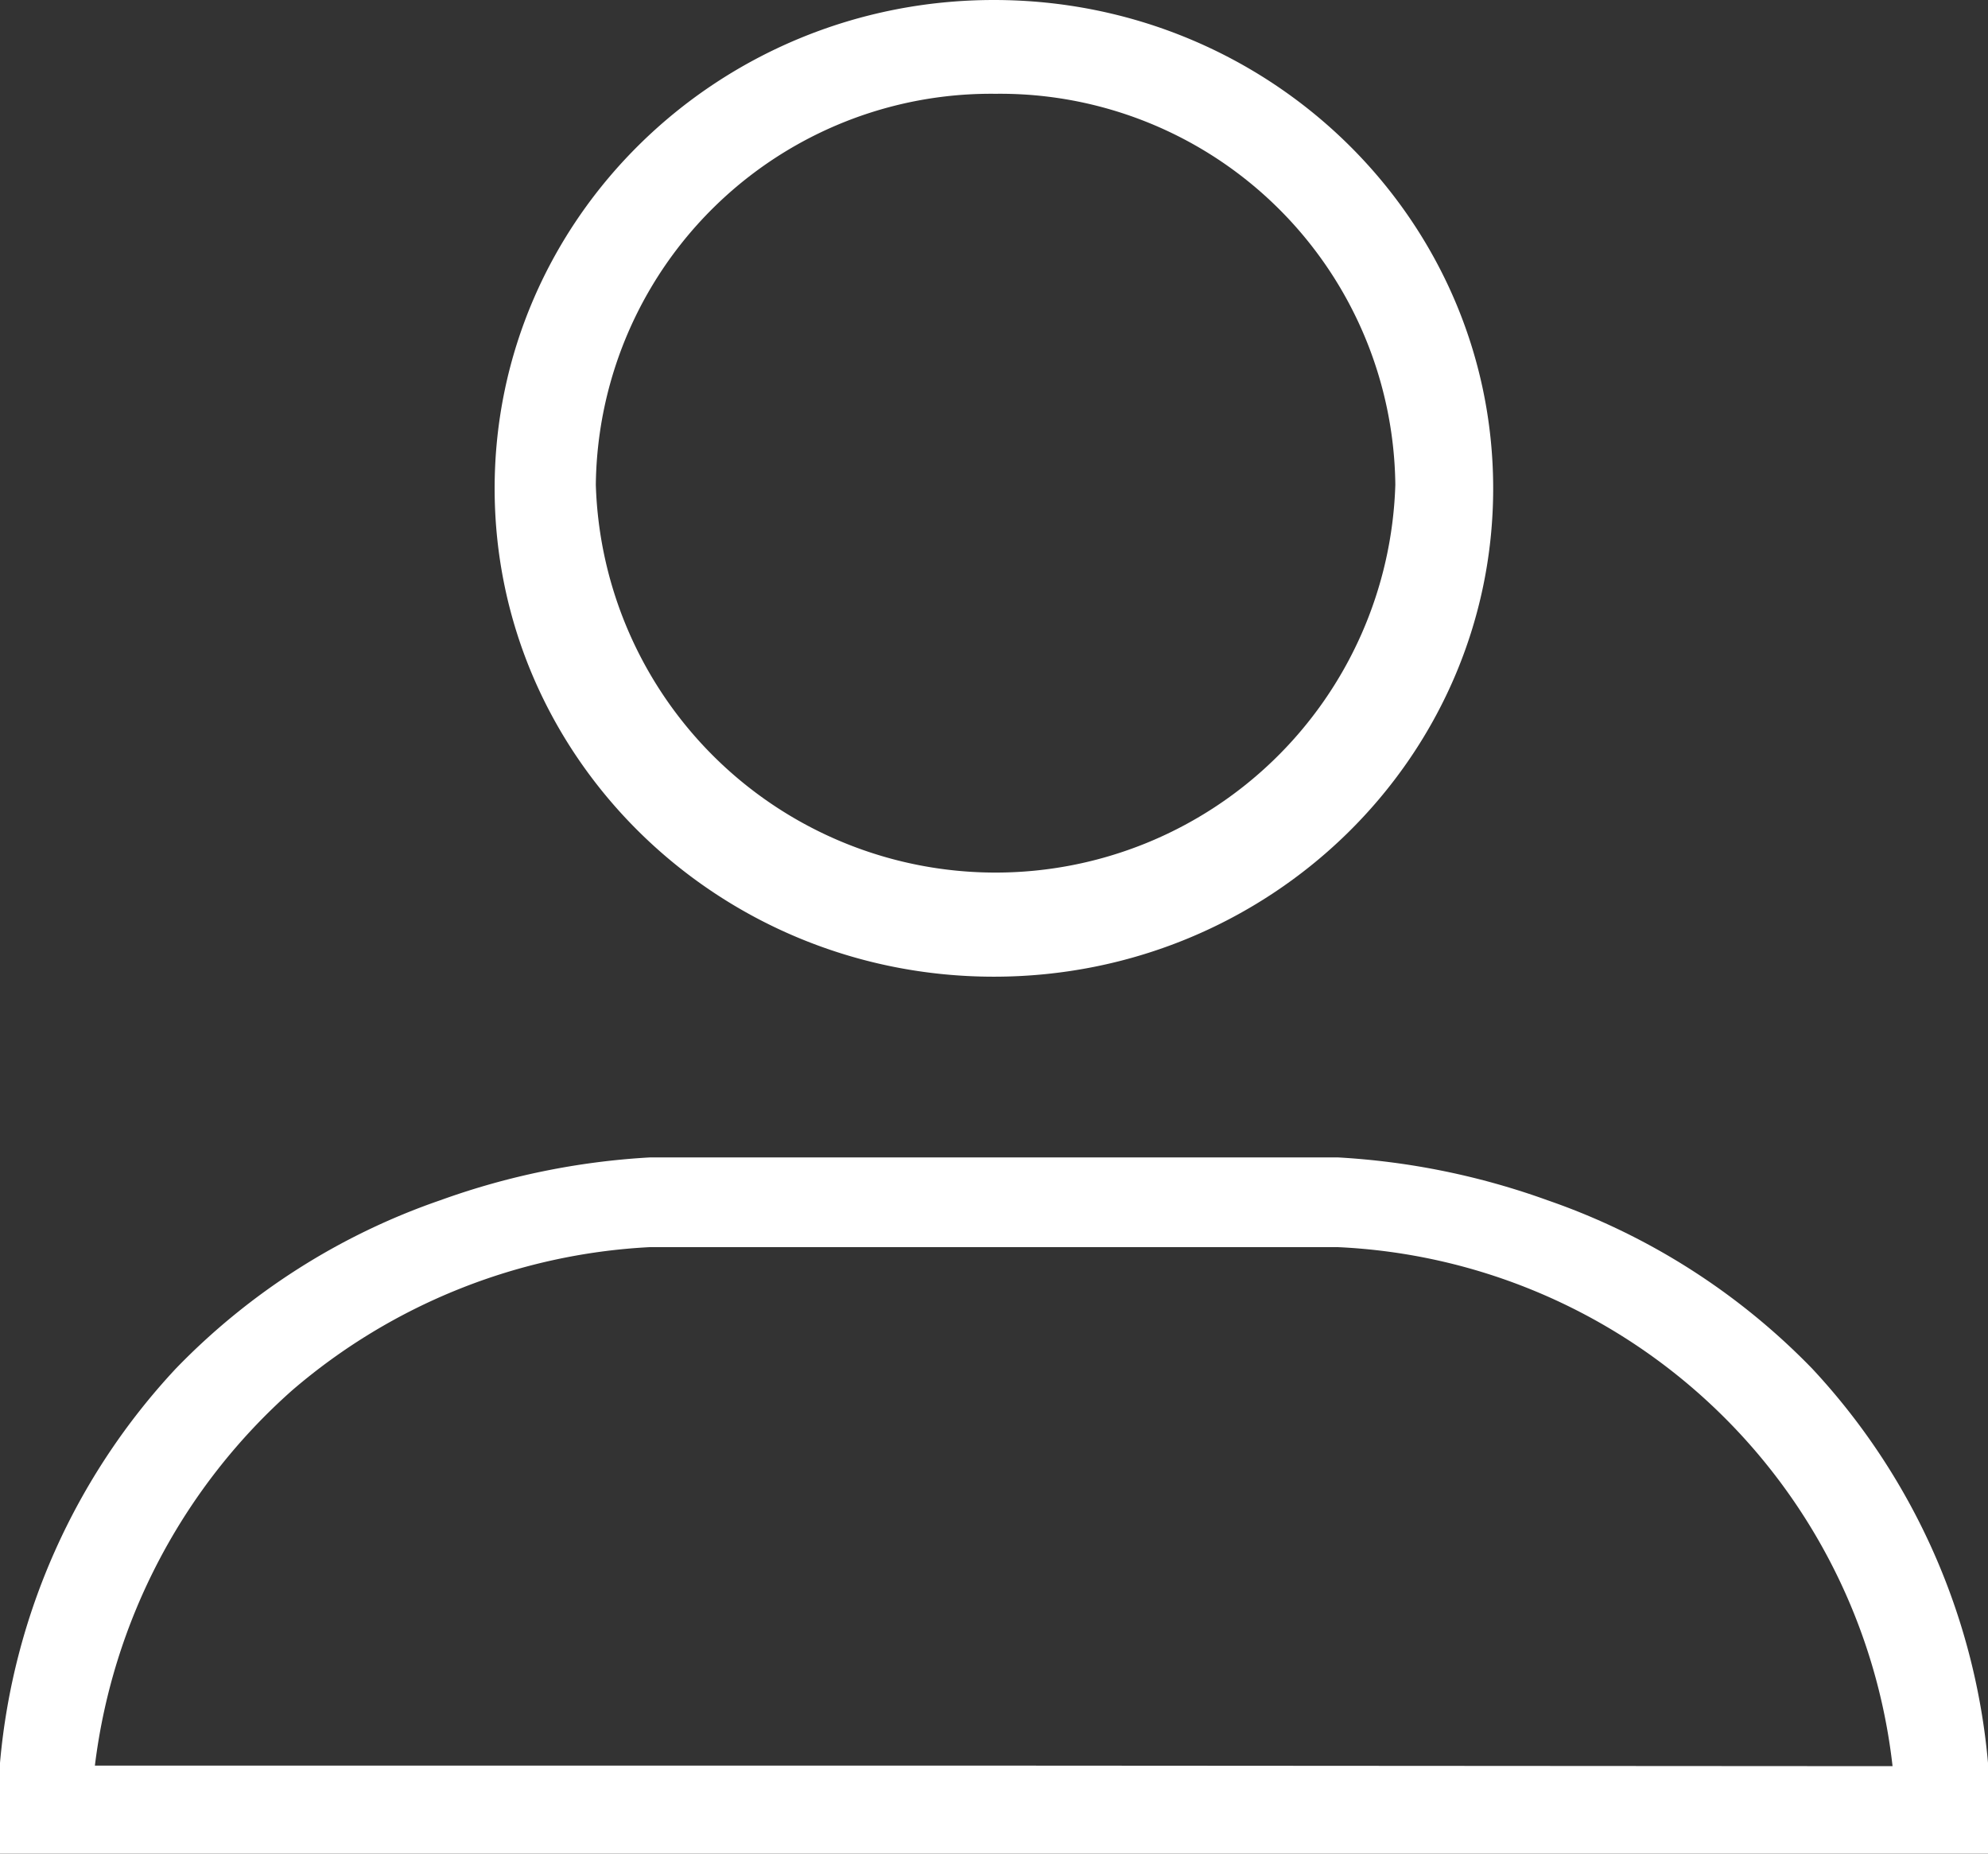
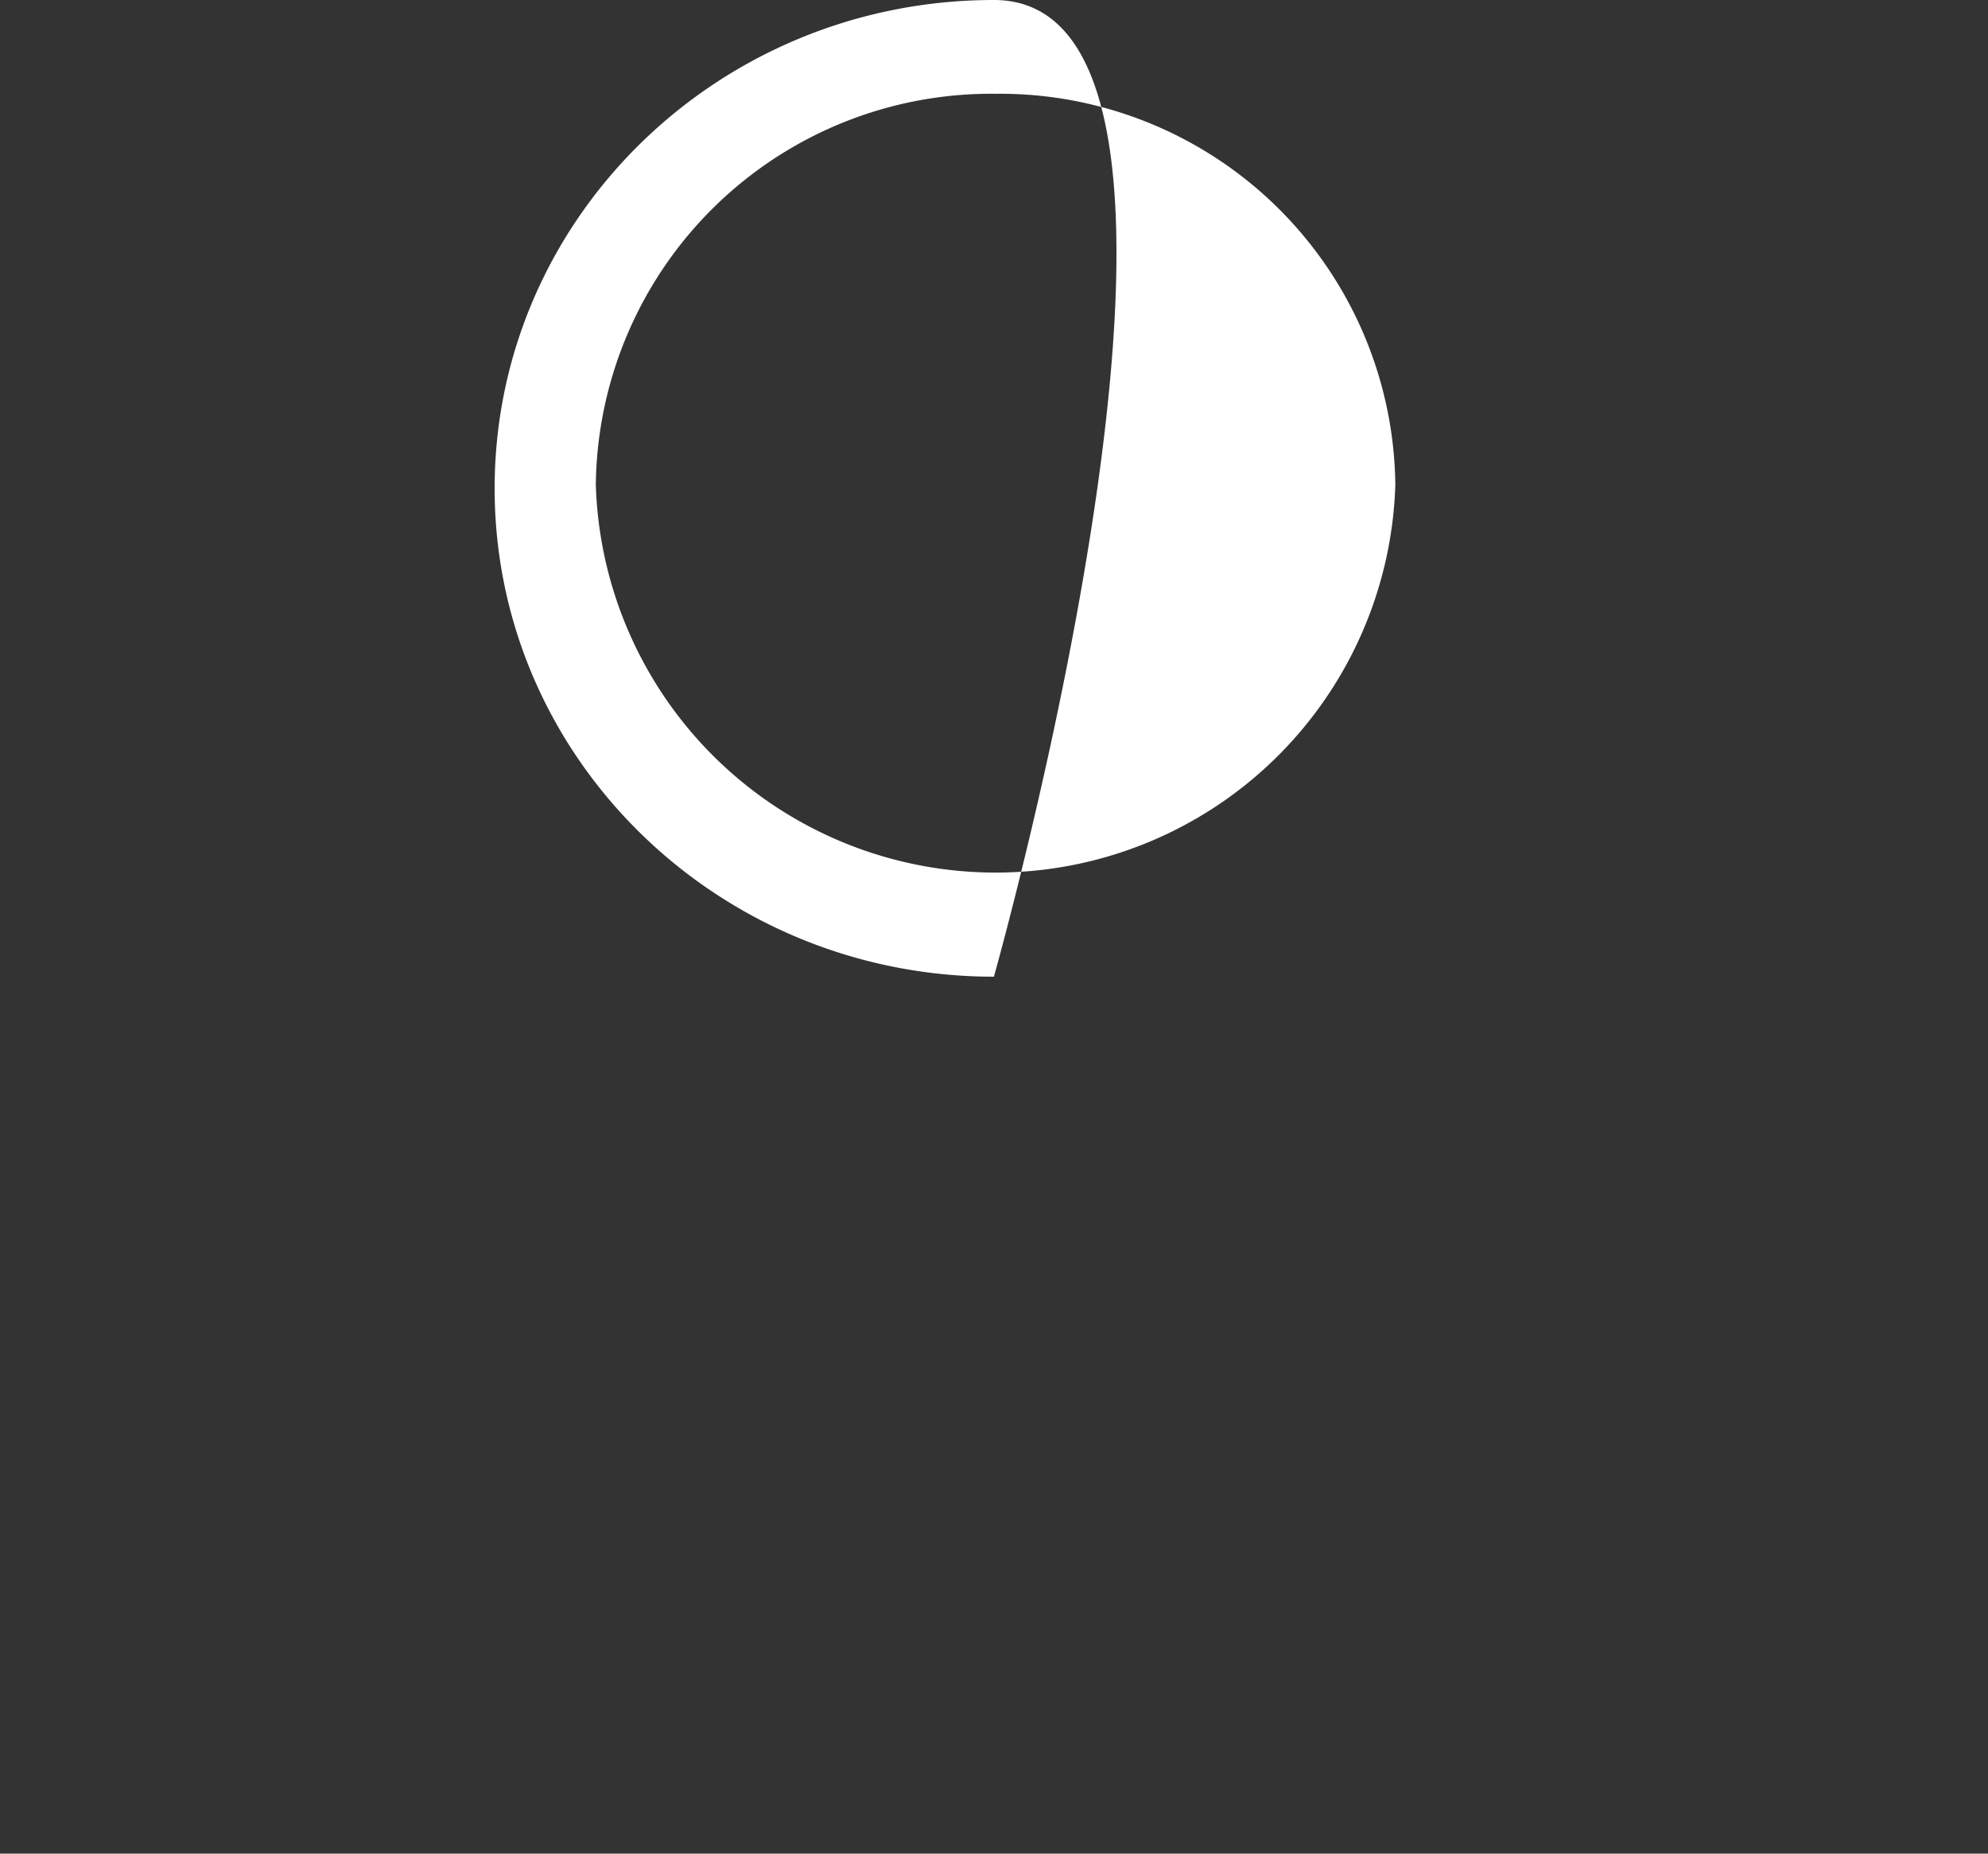
<svg xmlns="http://www.w3.org/2000/svg" id="Calque_3" data-name="Calque 3" viewBox="0 0 107.27 100">
  <rect x="0" y="0" width="107.27" height="100" fill="#333333" stroke="none" />
  <defs>
    <style>.cls-1{fill:#fff;}</style>
  </defs>
-   <path class="cls-1" d="M53.63,52.69c14.88,0,26.94-11.8,26.94-26.34S68.51,0,53.63,0,26.69,11.8,26.69,26.35,38.76,52.69,53.63,52.69Zm.09-47.63A21.33,21.33,0,0,1,75.29,26.15a21.58,21.58,0,0,1-43.14,0A21.33,21.33,0,0,1,53.72,5.06Z" />
-   <path class="cls-1" d="M97.78,73.83A36.49,36.49,0,0,0,83.5,64.75a39.81,39.81,0,0,0-11.3-2.31H35.07a39.8,39.8,0,0,0-11.31,2.31A36.29,36.29,0,0,0,9.49,73.83,35.76,35.76,0,0,0,0,95.1V100H107.27V95.1A35.82,35.82,0,0,0,97.78,73.83ZM53.63,95.25H5.12A32.3,32.3,0,0,1,15.77,75a32.15,32.15,0,0,1,19.29-7.72H72.19a31.58,31.58,0,0,1,29.93,28Z" />
+   <path class="cls-1" d="M53.63,52.69S68.51,0,53.63,0,26.69,11.8,26.69,26.35,38.76,52.69,53.63,52.69Zm.09-47.63A21.33,21.33,0,0,1,75.29,26.15a21.58,21.58,0,0,1-43.14,0A21.33,21.33,0,0,1,53.72,5.06Z" />
</svg>